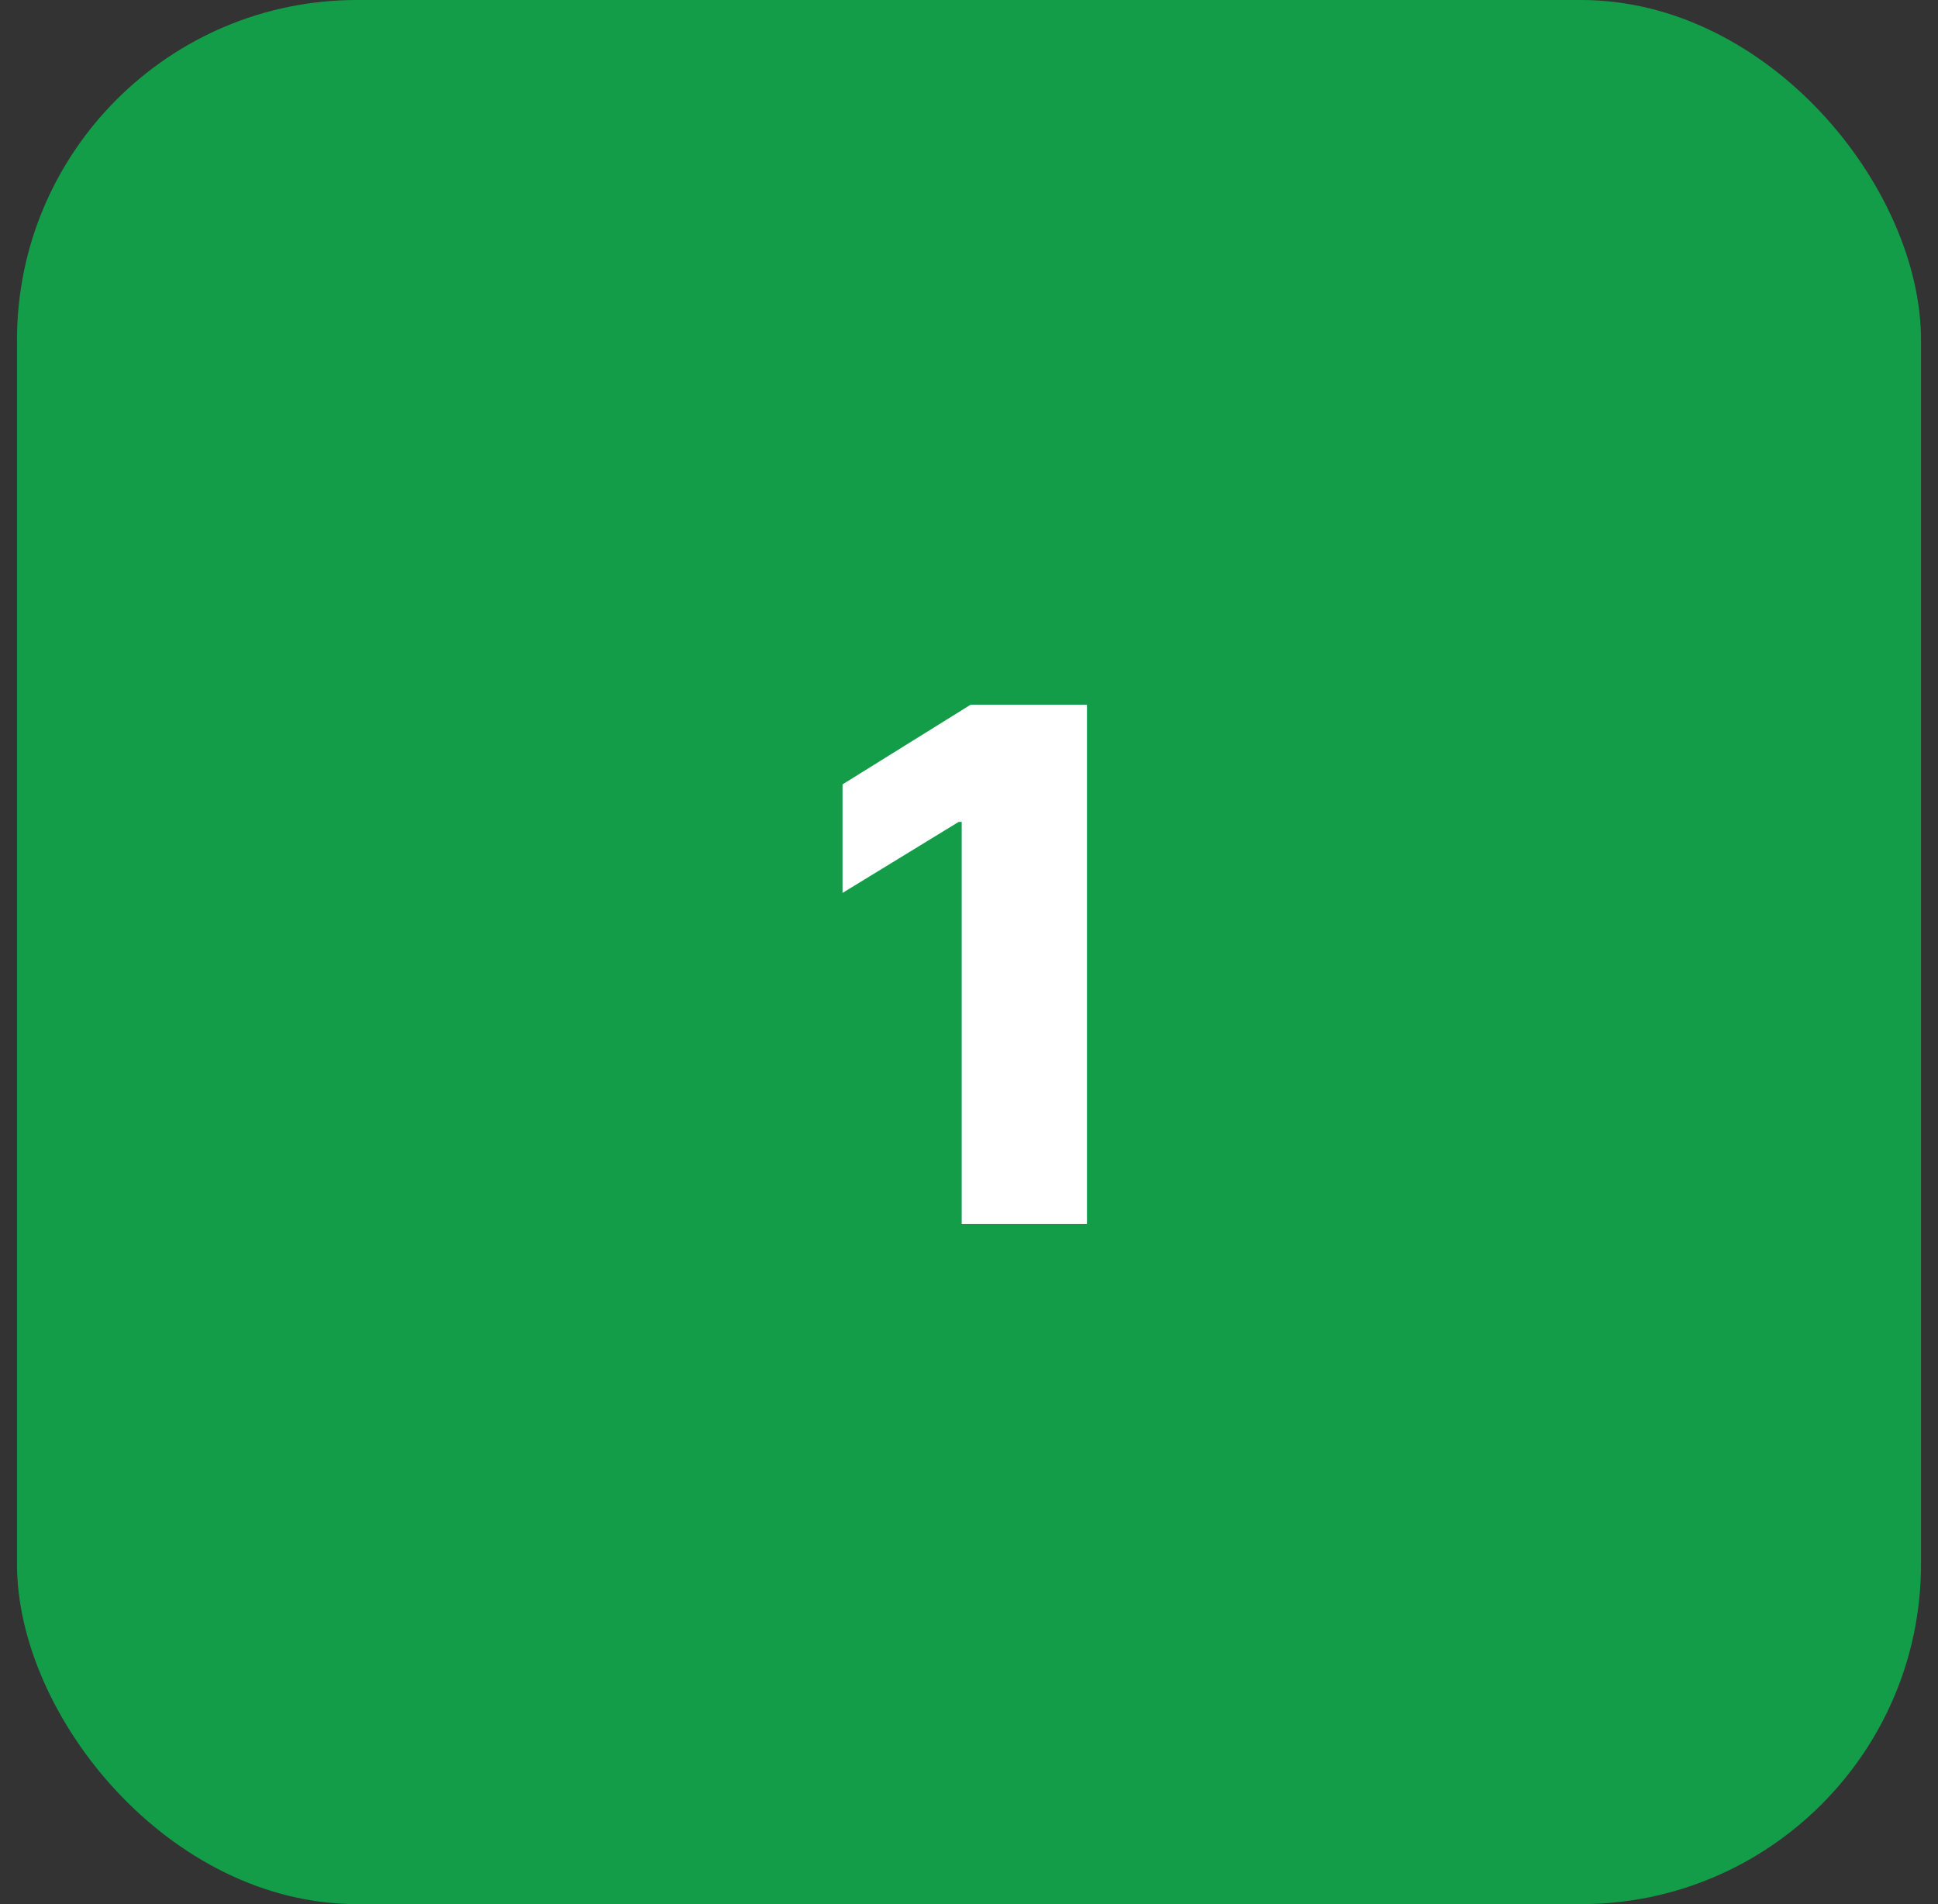
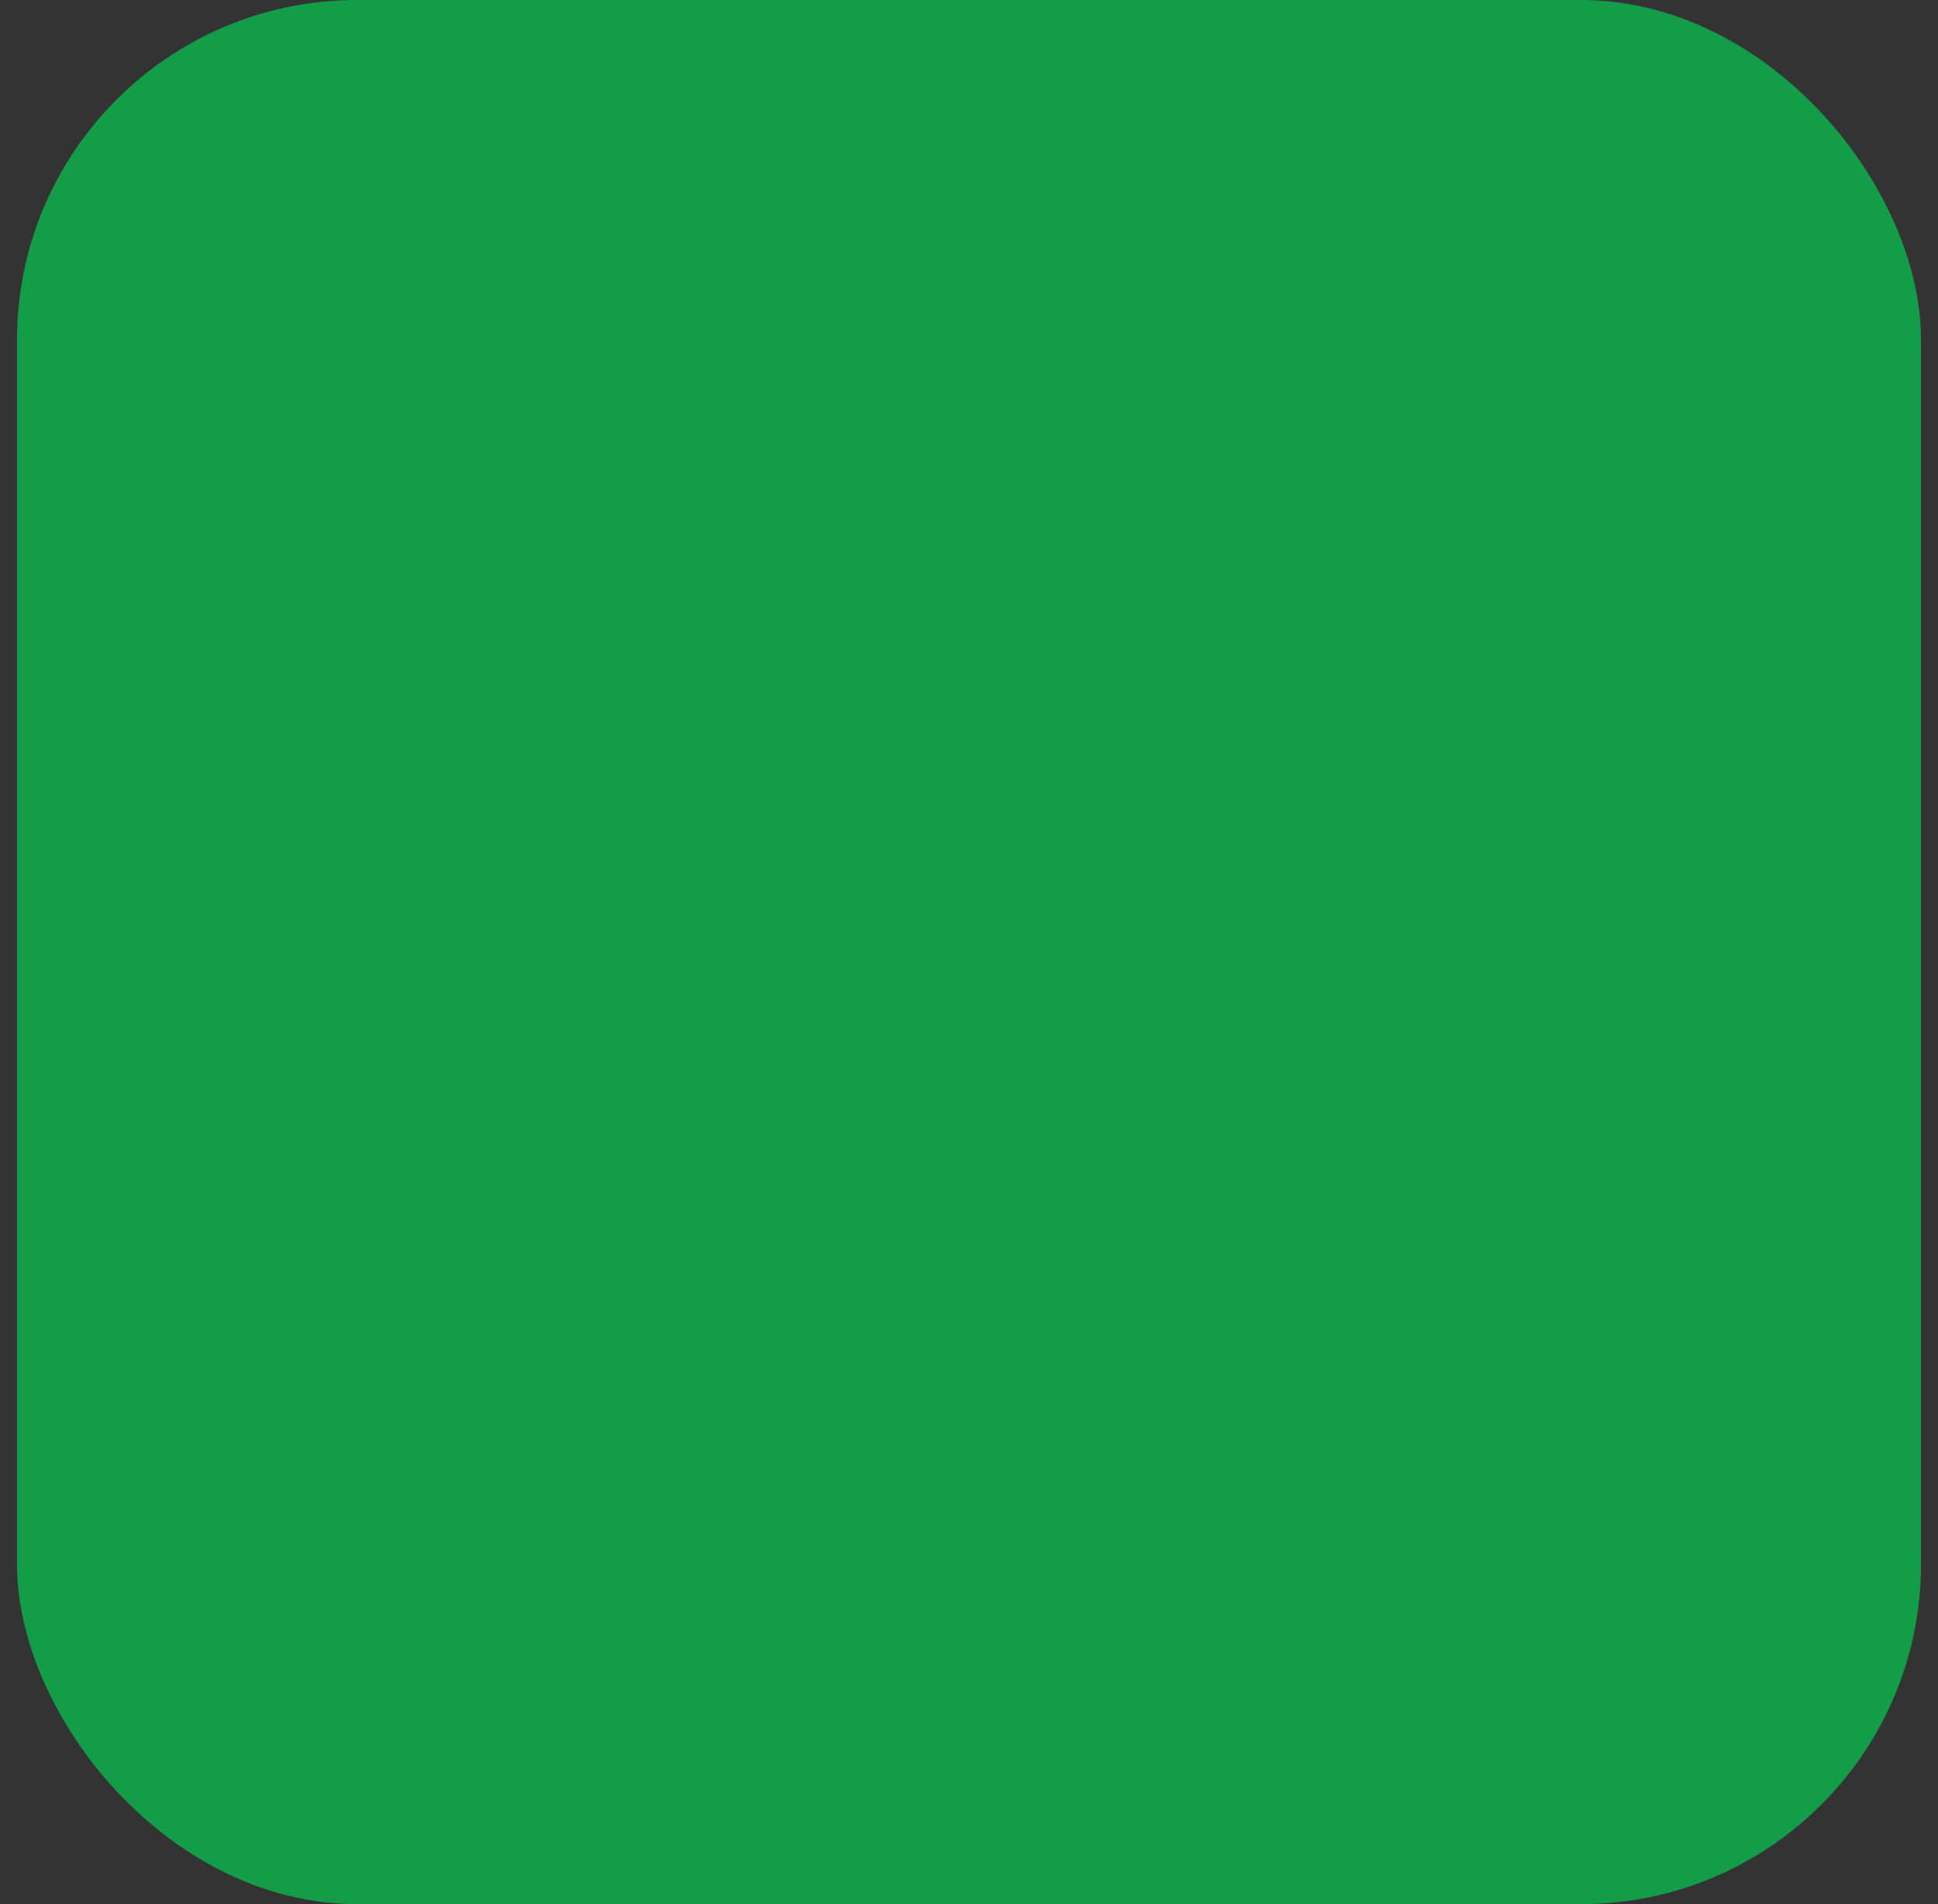
<svg xmlns="http://www.w3.org/2000/svg" width="57" height="56" viewBox="0 0 57 56" fill="none">
  <rect x="0" y="0" width="57" height="56" fill="#333333" stroke="none" />
  <rect x="0.5" width="56" height="56" rx="10" fill="#139D49" />
-   <path d="M31.969 20.727V36H28.285V24.173H28.195L24.78 26.261V23.069L28.546 20.727H31.969Z" fill="white" />
</svg>